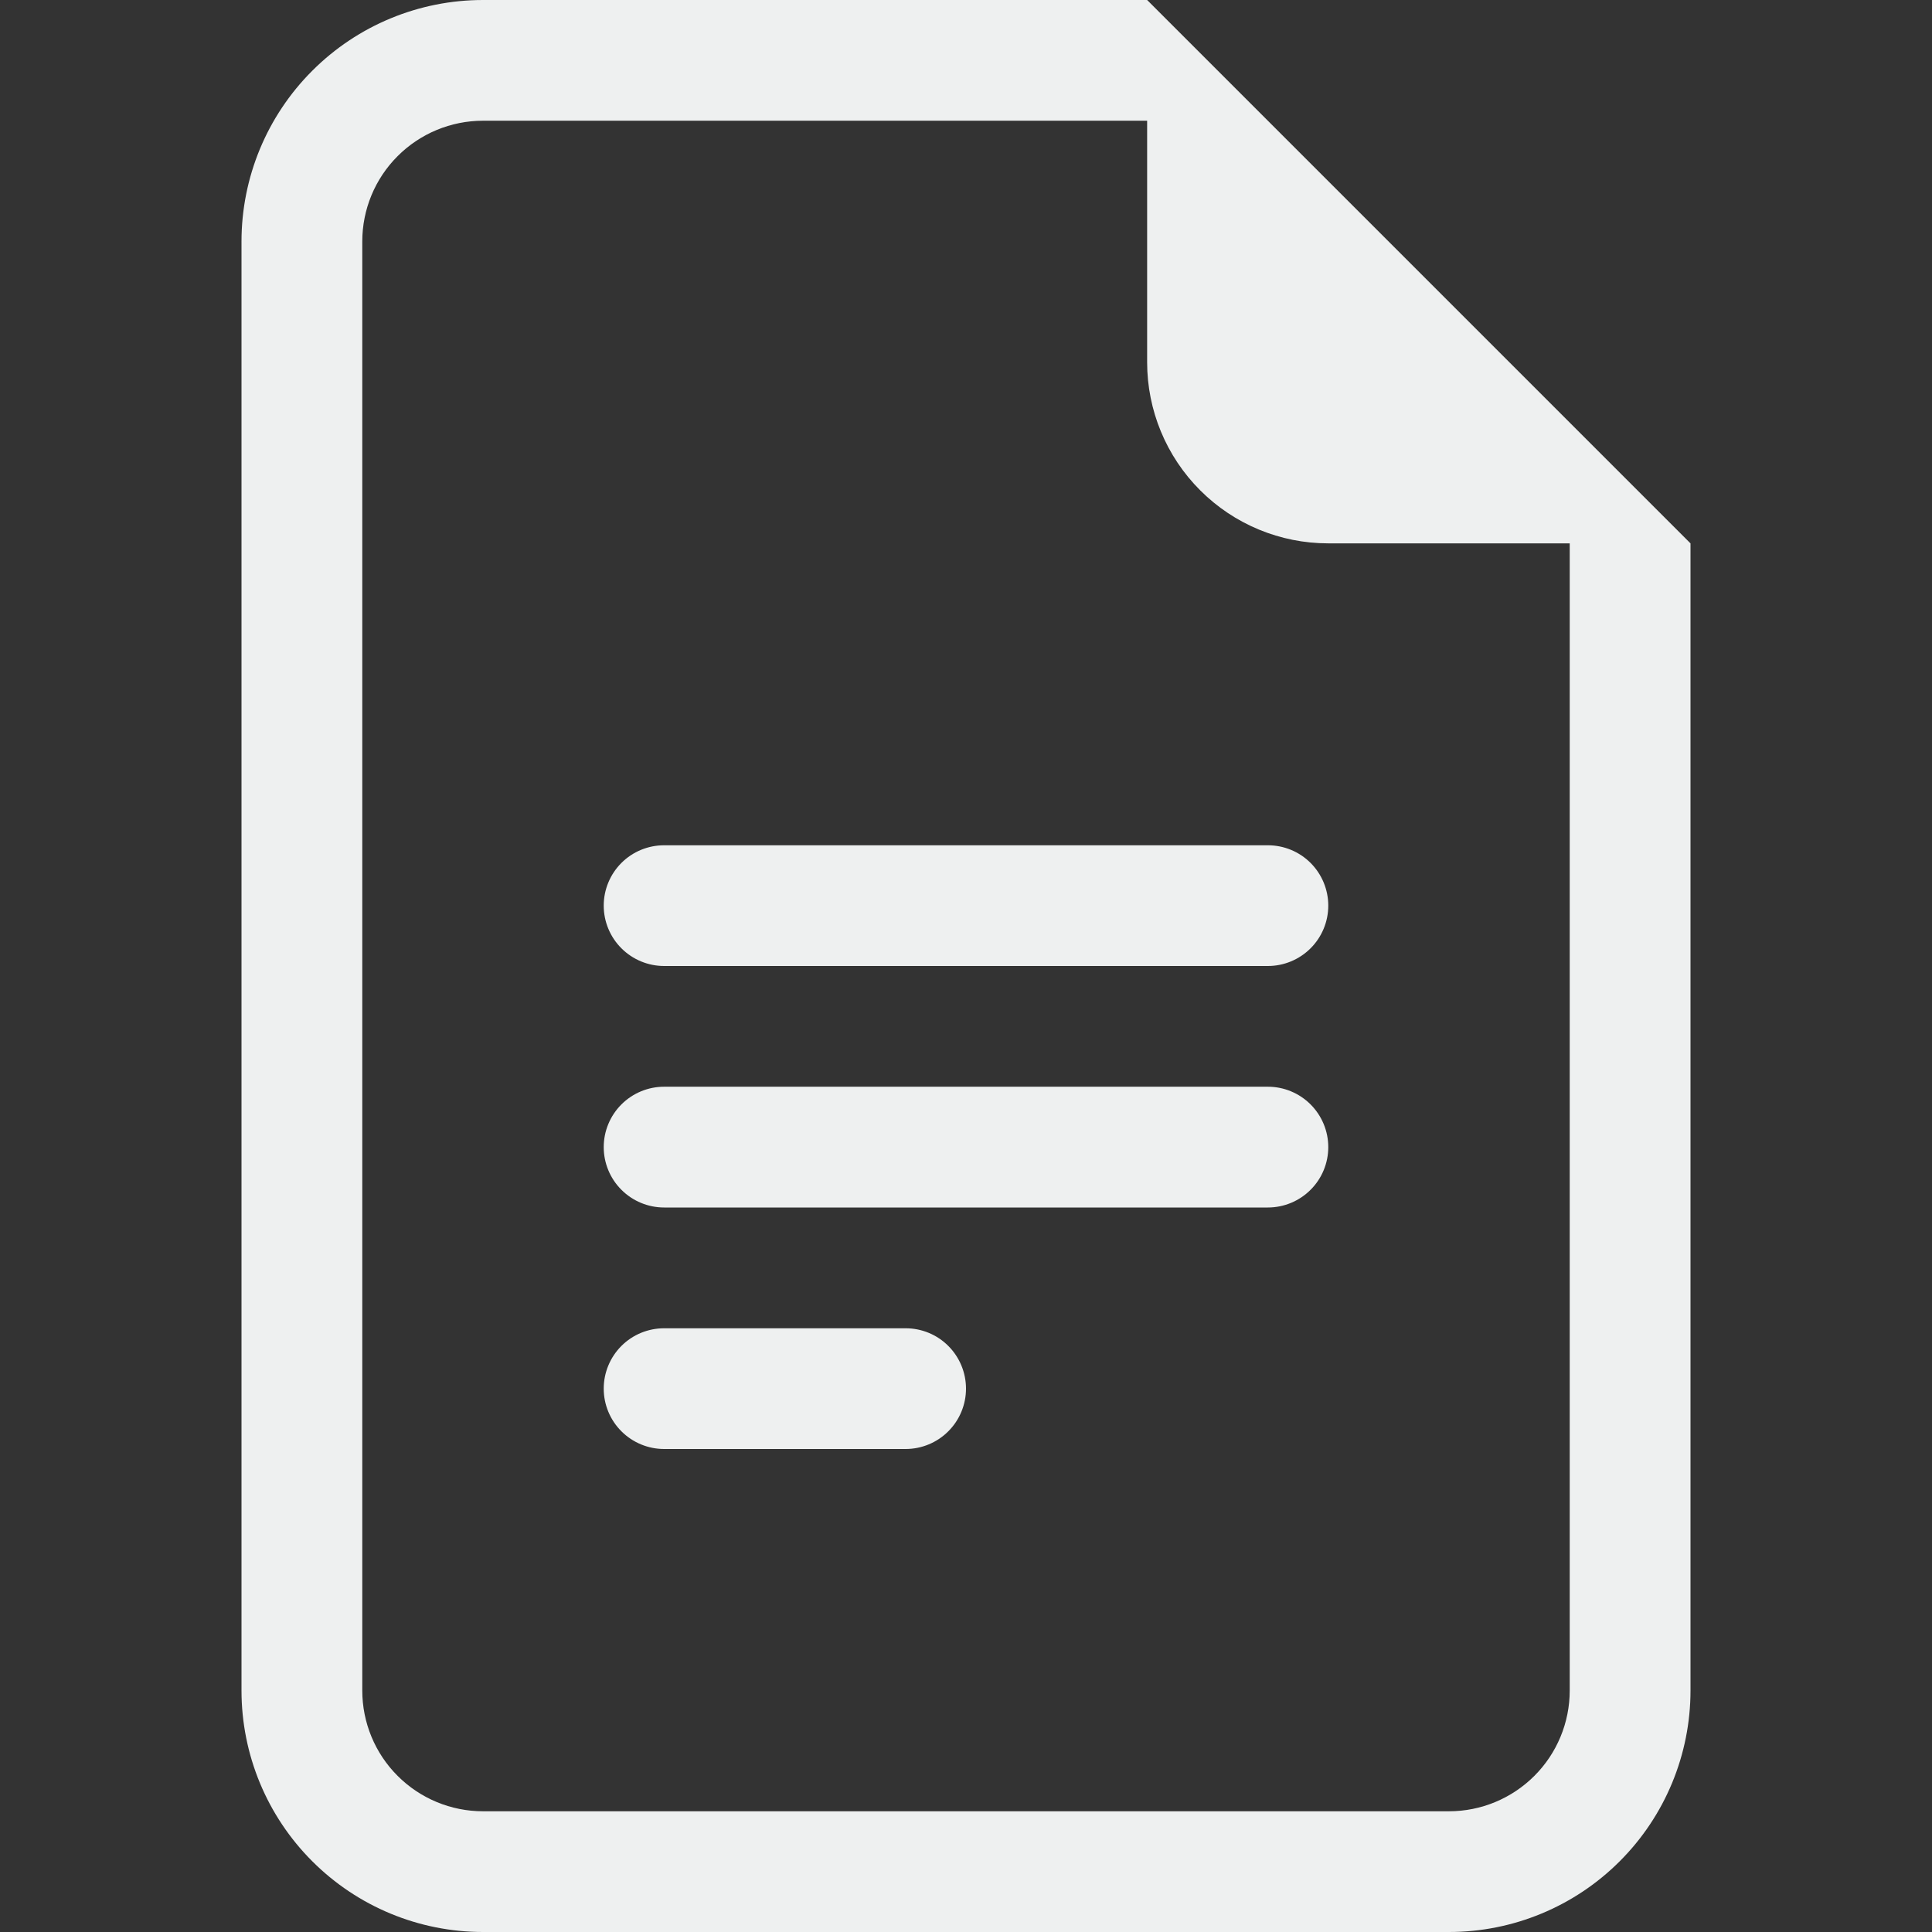
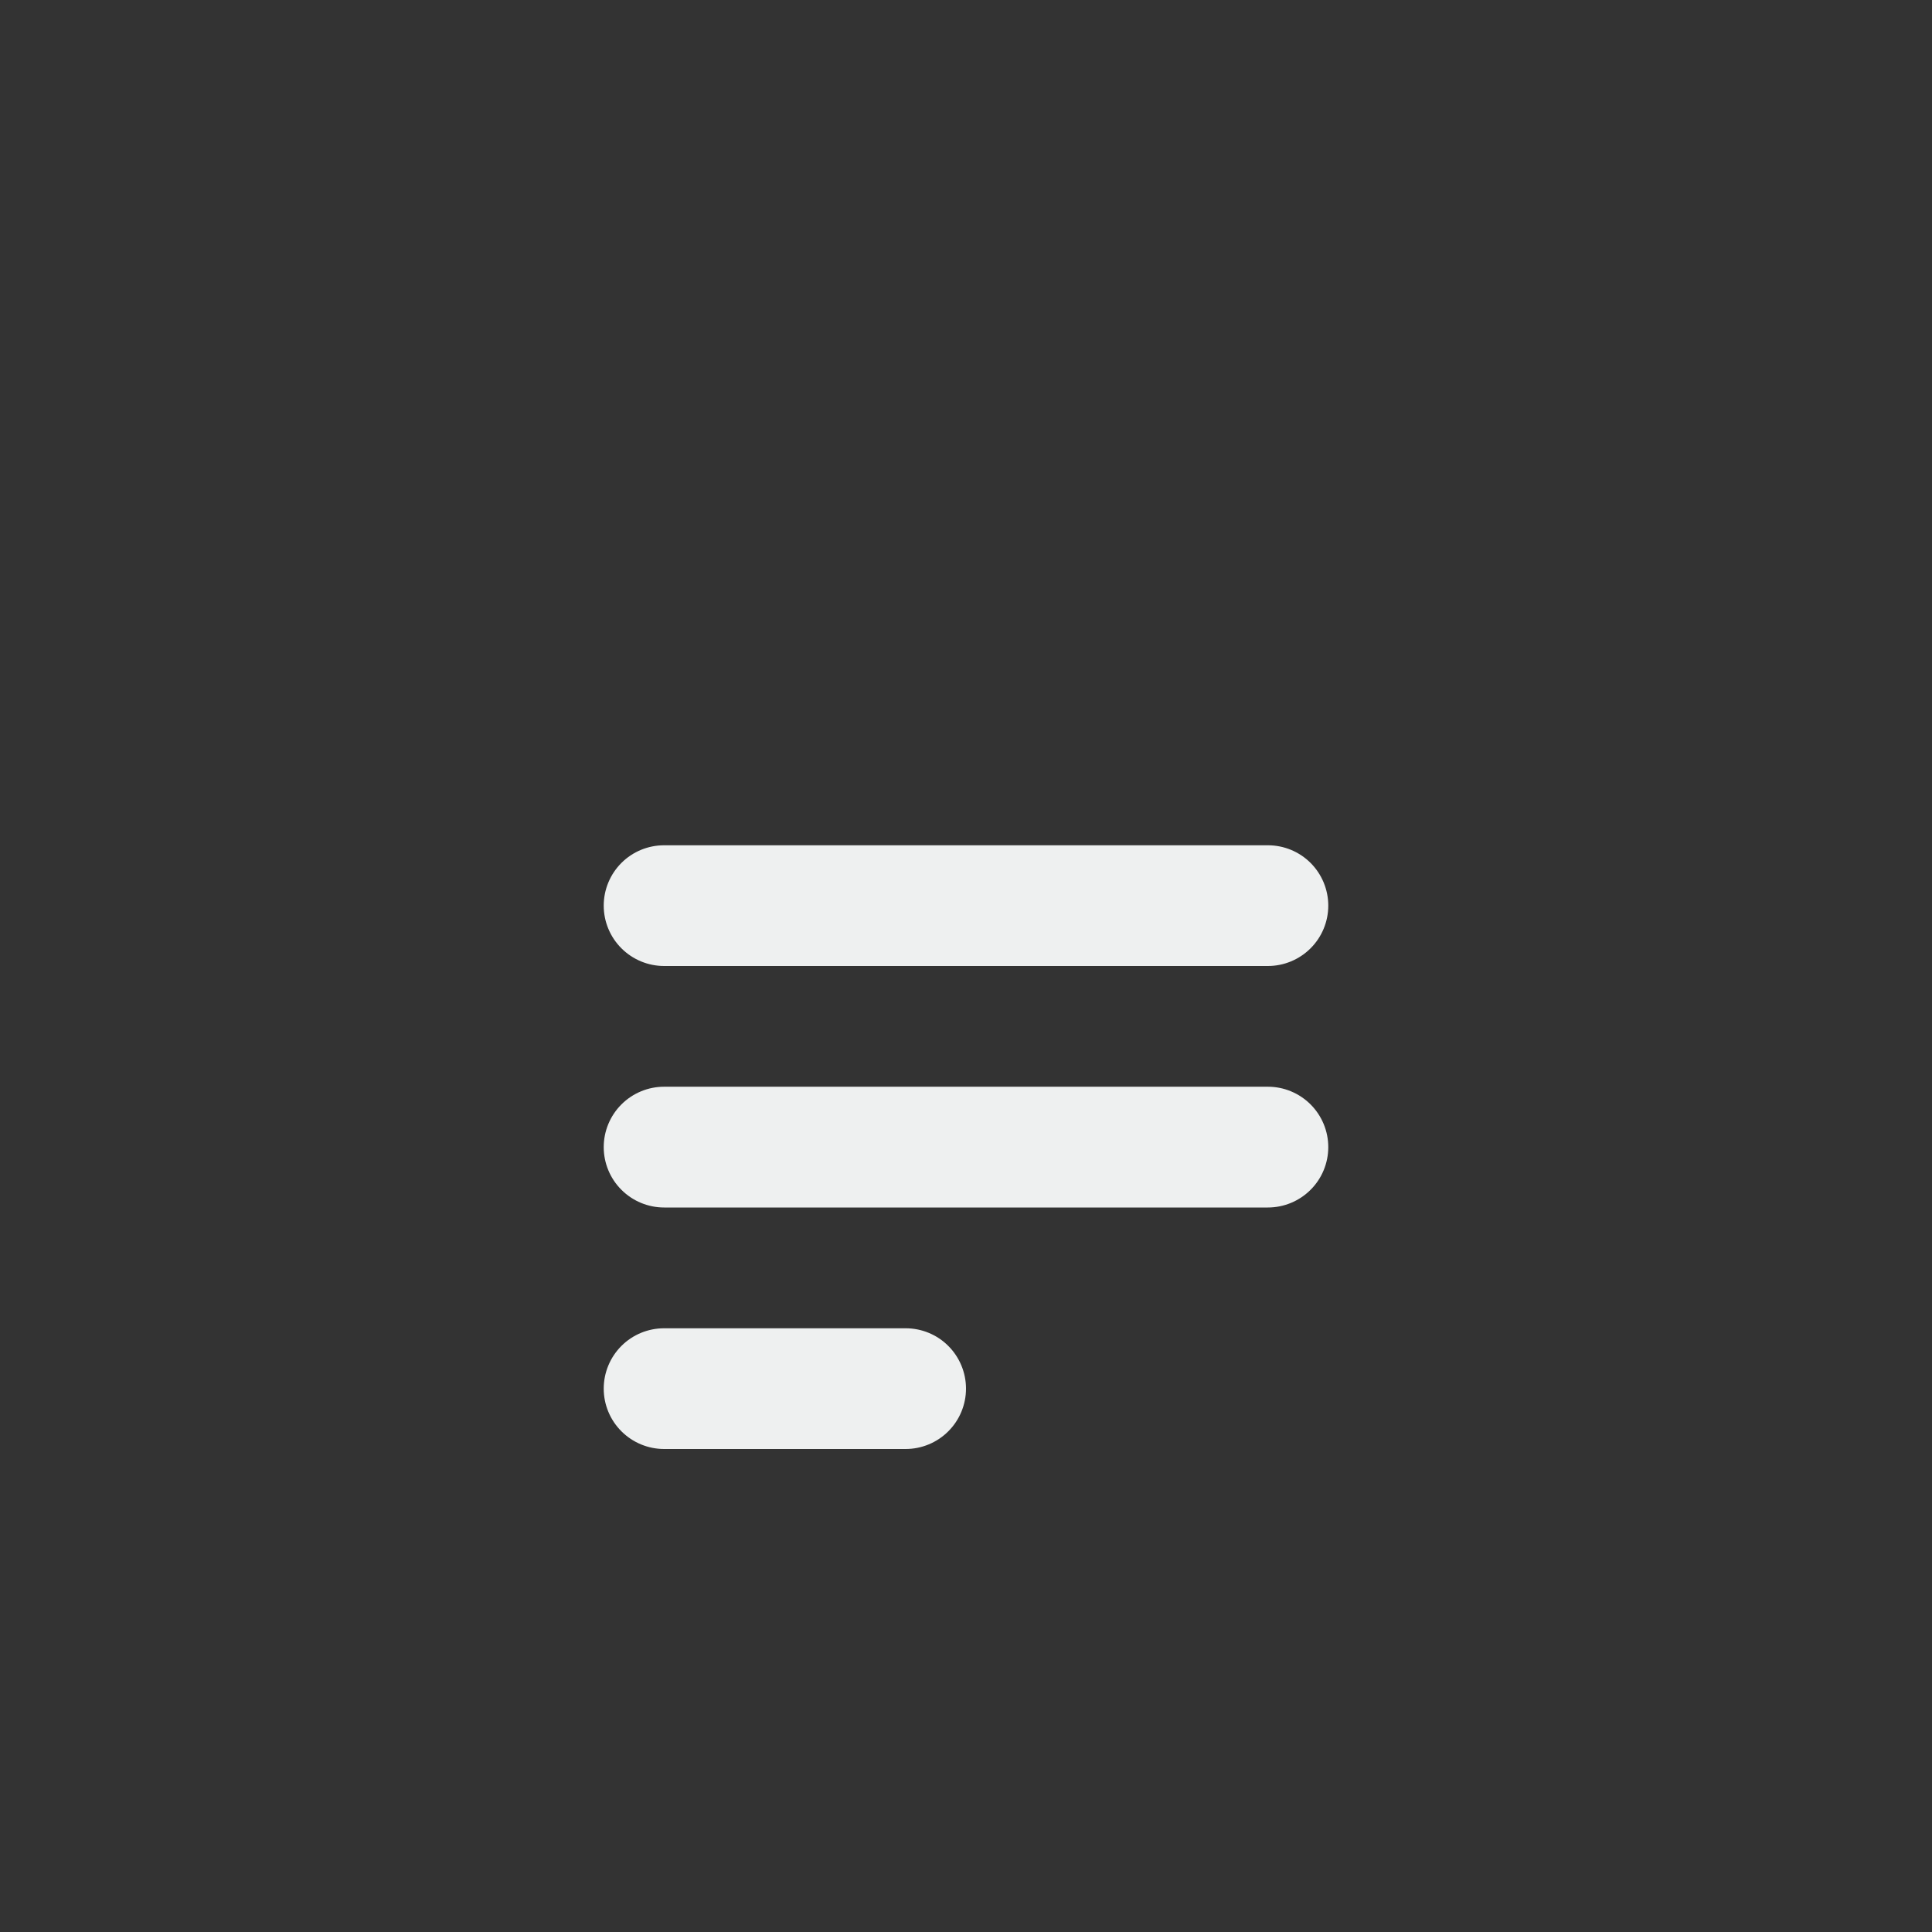
<svg xmlns="http://www.w3.org/2000/svg" width="37" height="37" viewBox="0 0 37 37" fill="none">
  <rect x="0" y="0" width="37" height="37" fill="#333333" stroke="none" />
  <path d="M12.719 16.188C12.412 16.188 12.118 16.309 11.901 16.526C11.684 16.743 11.562 17.037 11.562 17.344C11.562 17.65 11.684 17.945 11.901 18.161C12.118 18.378 12.412 18.5 12.719 18.5H24.281C24.588 18.5 24.882 18.378 25.099 18.161C25.316 17.945 25.438 17.65 25.438 17.344C25.438 17.037 25.316 16.743 25.099 16.526C24.882 16.309 24.588 16.188 24.281 16.188H12.719ZM11.562 21.969C11.562 21.662 11.684 21.368 11.901 21.151C12.118 20.934 12.412 20.812 12.719 20.812H24.281C24.588 20.812 24.882 20.934 25.099 21.151C25.316 21.368 25.438 21.662 25.438 21.969C25.438 22.275 25.316 22.57 25.099 22.786C24.882 23.003 24.588 23.125 24.281 23.125H12.719C12.412 23.125 12.118 23.003 11.901 22.786C11.684 22.57 11.562 22.275 11.562 21.969ZM11.562 26.594C11.562 26.287 11.684 25.993 11.901 25.776C12.118 25.559 12.412 25.438 12.719 25.438H17.344C17.65 25.438 17.945 25.559 18.161 25.776C18.378 25.993 18.5 26.287 18.5 26.594C18.5 26.9 18.378 27.195 18.161 27.411C17.945 27.628 17.65 27.75 17.344 27.75H12.719C12.412 27.75 12.118 27.628 11.901 27.411C11.684 27.195 11.562 26.9 11.562 26.594Z" fill="#EEF0F0" />
-   <path d="M21.969 0H9.25C8.023 0 6.847 0.487 5.98 1.355C5.112 2.222 4.625 3.398 4.625 4.625V32.375C4.625 33.602 5.112 34.778 5.98 35.645C6.847 36.513 8.023 37 9.25 37H27.75C28.977 37 30.153 36.513 31.02 35.645C31.888 34.778 32.375 33.602 32.375 32.375V10.406L21.969 0ZM21.969 2.312V6.938C21.969 7.857 22.334 8.74 22.985 9.39C23.635 10.041 24.517 10.406 25.438 10.406H30.062V32.375C30.062 32.988 29.819 33.577 29.385 34.01C28.951 34.444 28.363 34.688 27.75 34.688H9.25C8.637 34.688 8.048 34.444 7.615 34.01C7.181 33.577 6.938 32.988 6.938 32.375V4.625C6.938 4.012 7.181 3.423 7.615 2.99C8.048 2.556 8.637 2.312 9.25 2.312H21.969Z" fill="#EEF0F0" />
</svg>